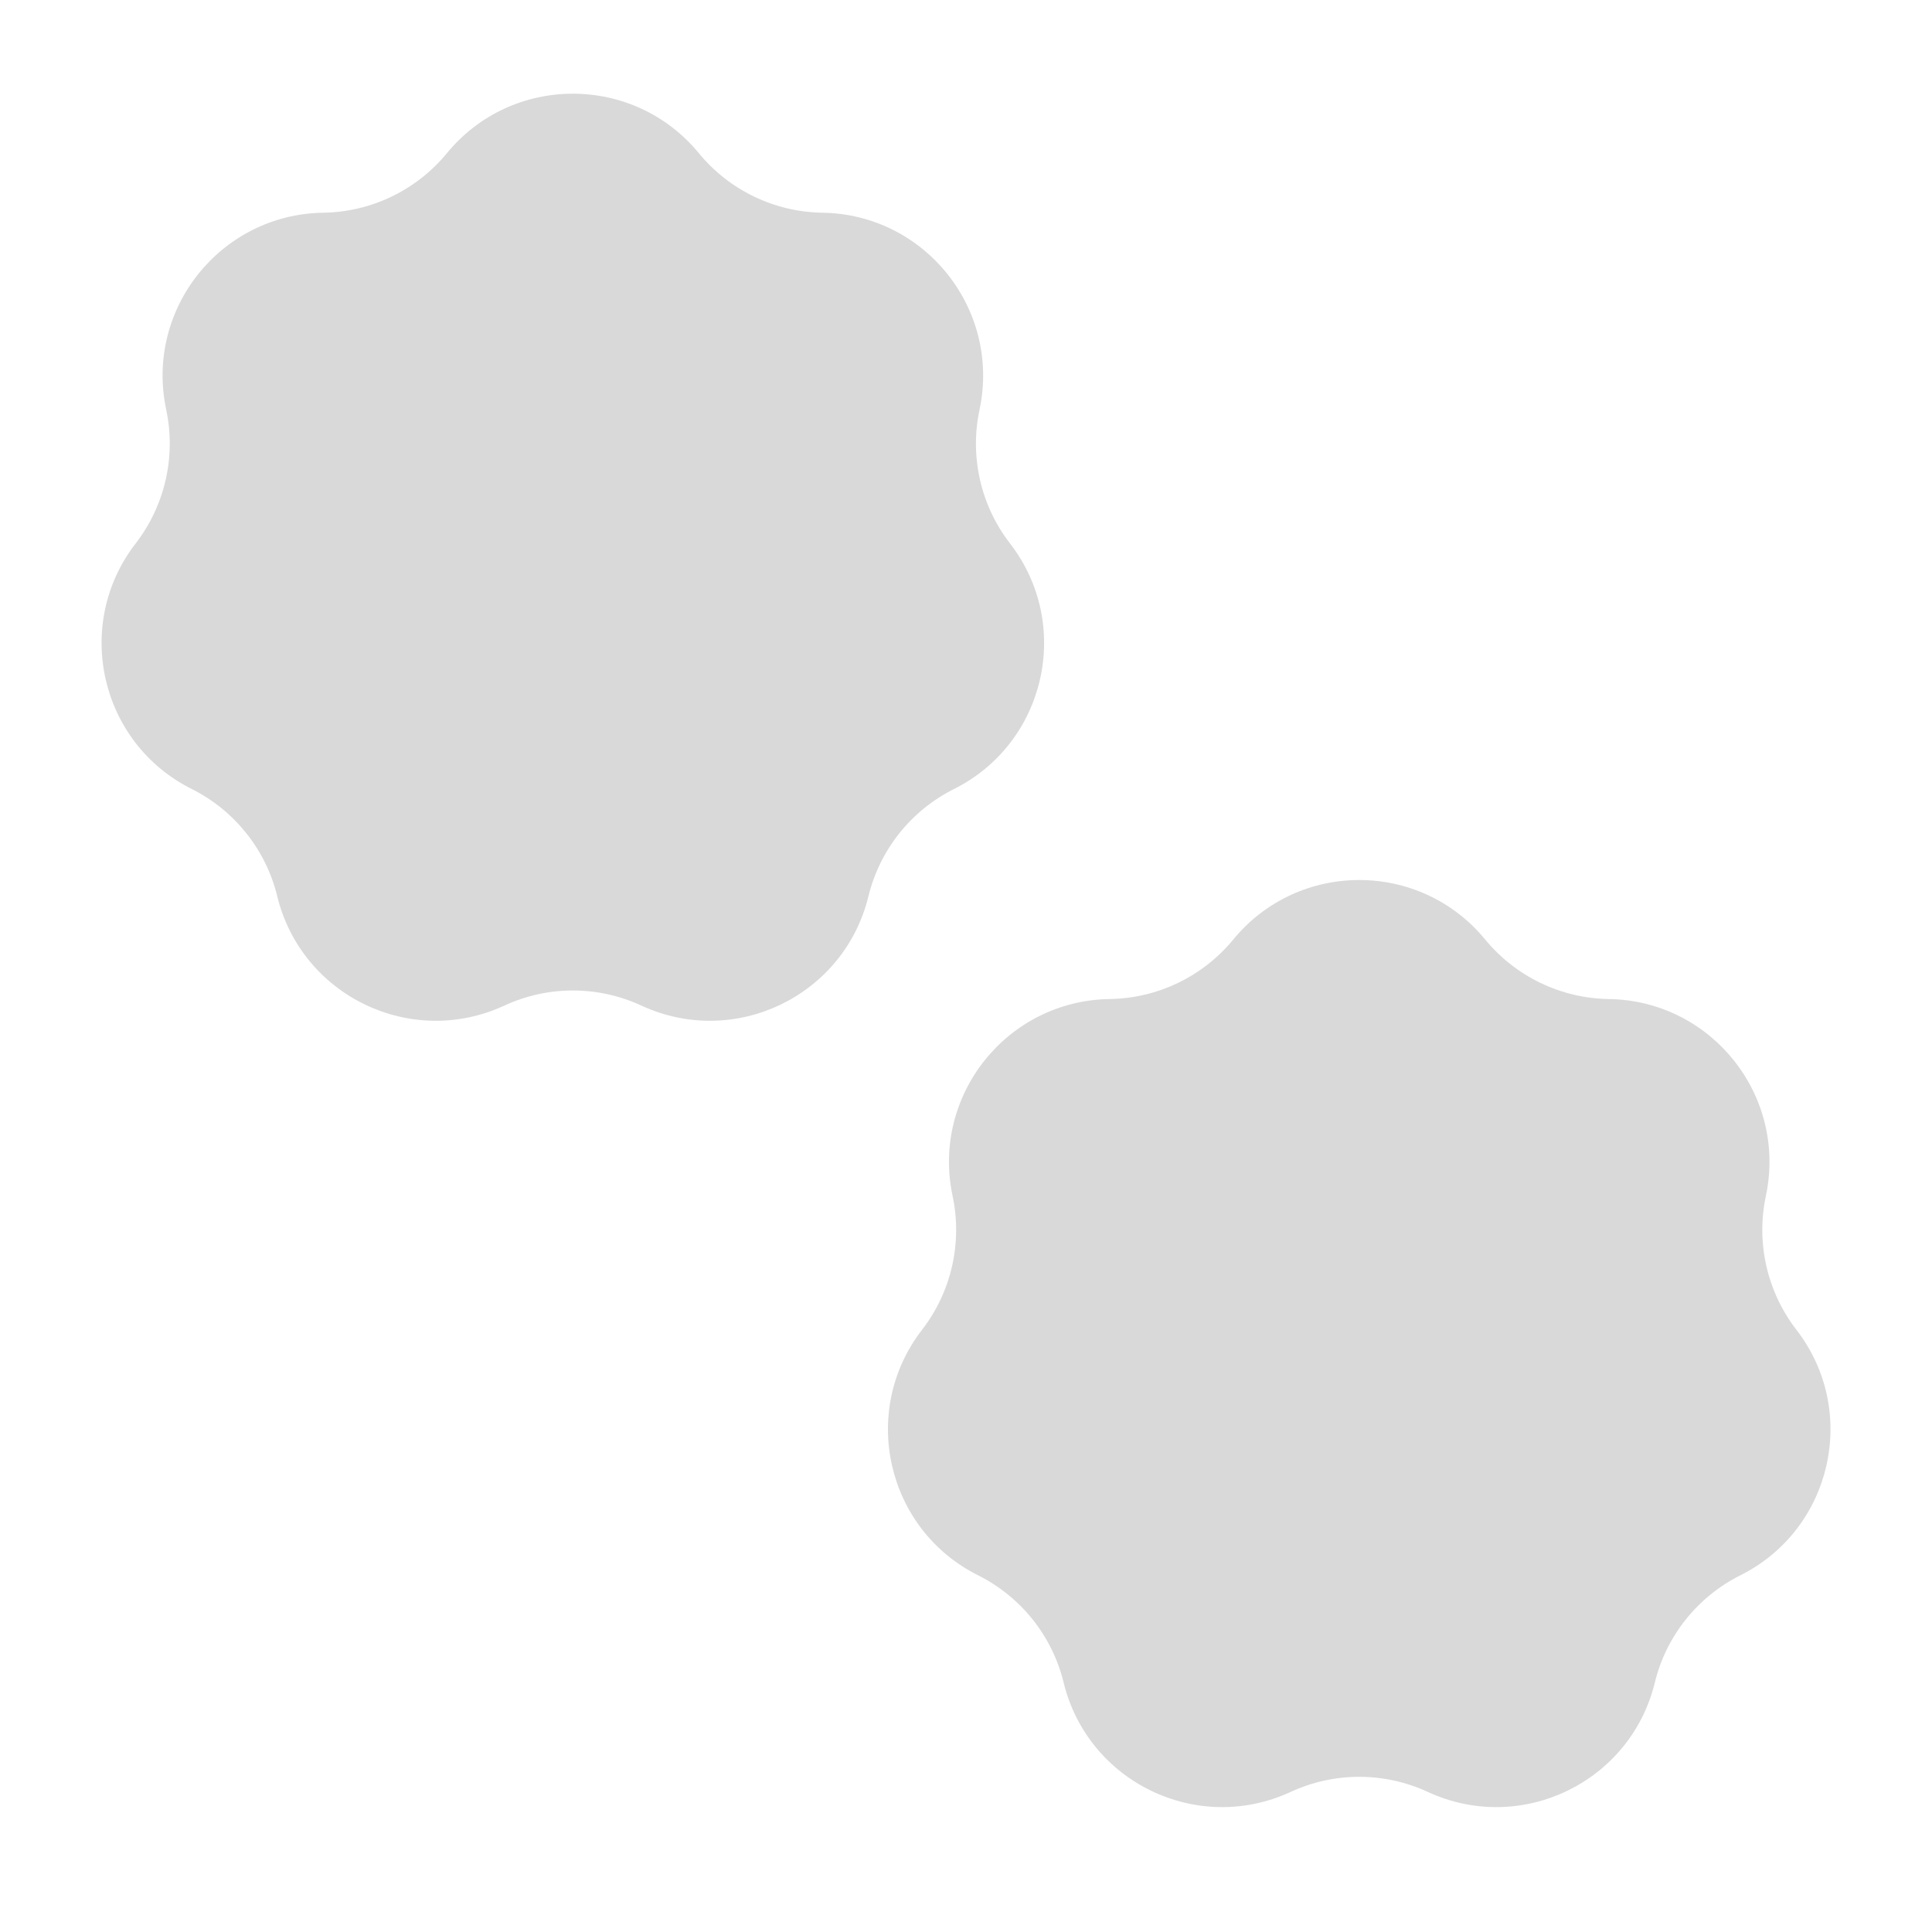
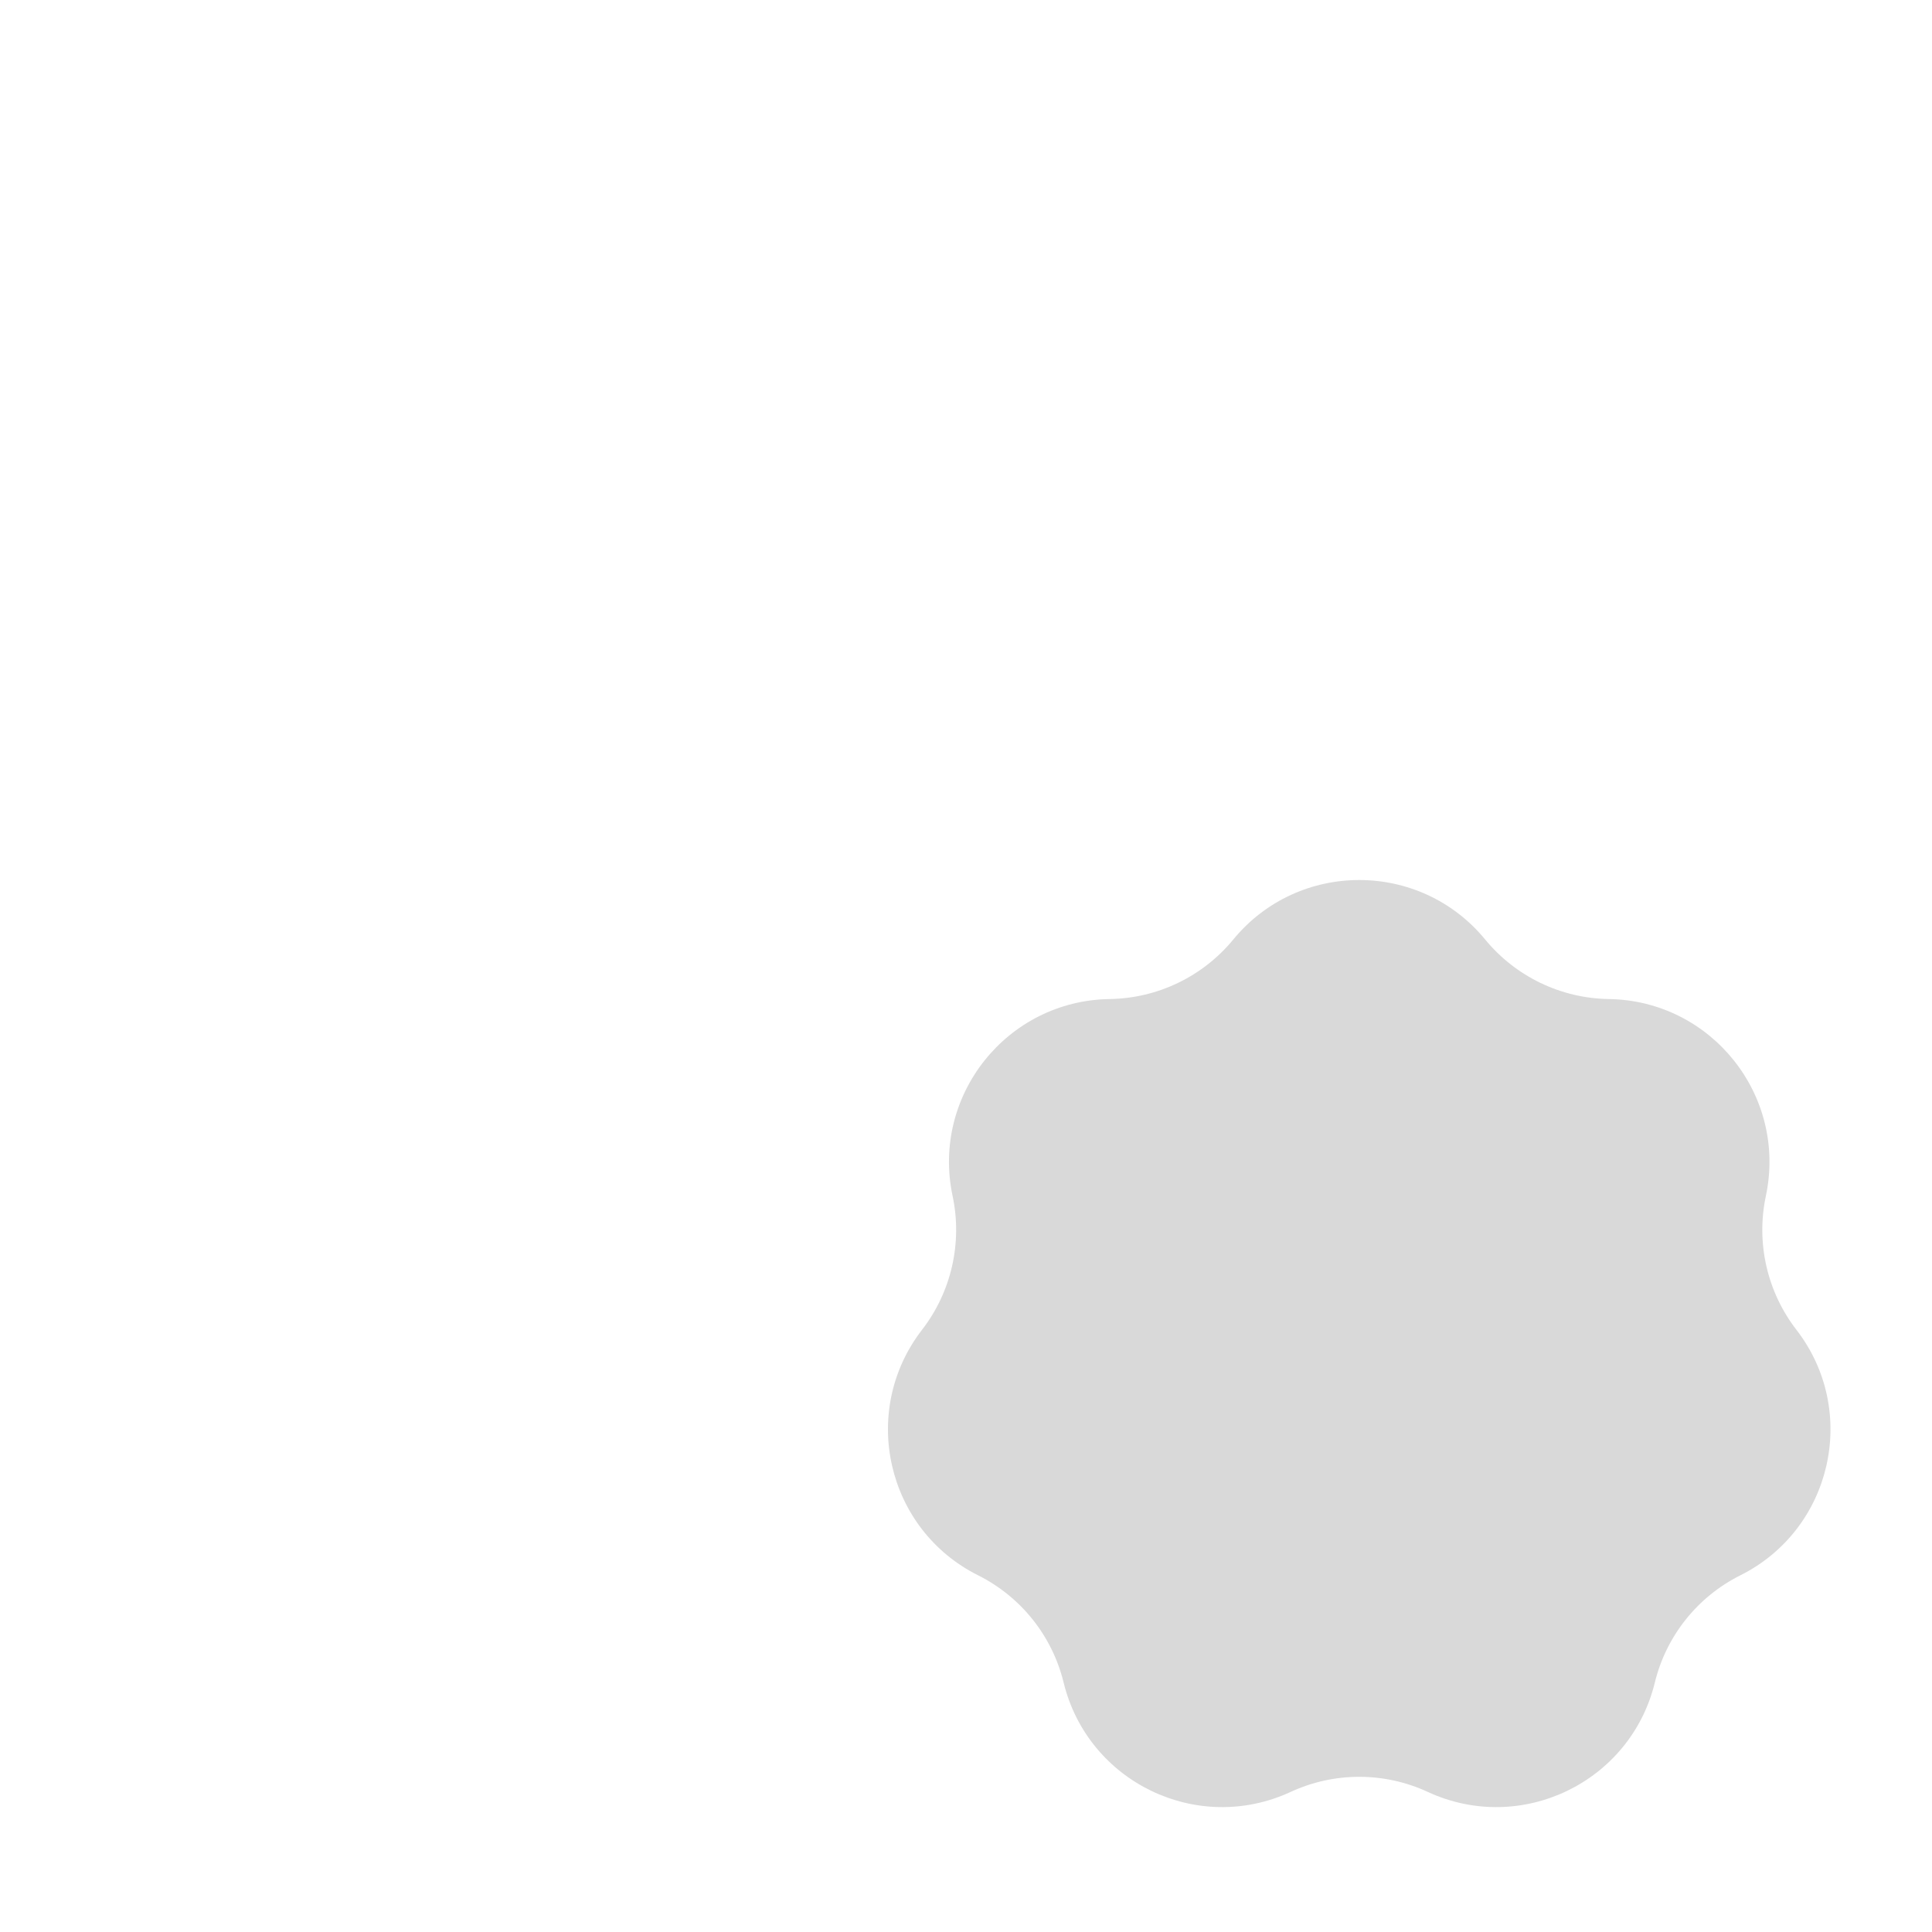
<svg xmlns="http://www.w3.org/2000/svg" width="30" height="30" viewBox="0 0 30 30" fill="none">
-   <path d="M6.939 2.379C7.952 1.147 9.838 1.147 10.852 2.379C11.324 2.954 12.026 3.292 12.77 3.303C14.365 3.327 15.541 4.801 15.21 6.362C15.055 7.09 15.228 7.849 15.683 8.438C16.659 9.7 16.239 11.539 14.813 12.252C14.147 12.585 13.662 13.194 13.485 13.917C13.107 15.467 11.407 16.285 9.96 15.615C9.284 15.302 8.506 15.302 7.831 15.615C6.383 16.285 4.684 15.467 4.305 13.917C4.129 13.194 3.643 12.585 2.978 12.252C1.551 11.539 1.131 9.7 2.107 8.438C2.562 7.849 2.735 7.09 2.581 6.362C2.249 4.801 3.425 3.327 5.02 3.303C5.765 3.292 6.466 2.954 6.939 2.379Z" fill="#D9D9D9" />
  <path d="M19.15 14.589C20.163 13.357 22.049 13.357 23.062 14.589C23.535 15.164 24.237 15.502 24.981 15.513C26.576 15.537 27.752 17.011 27.42 18.572C27.266 19.3 27.439 20.059 27.894 20.648C28.87 21.91 28.45 23.749 27.023 24.462C26.358 24.795 25.872 25.404 25.696 26.127C25.318 27.677 23.618 28.495 22.171 27.825C21.495 27.512 20.717 27.512 20.041 27.825C18.594 28.495 16.895 27.677 16.516 26.127C16.34 25.404 15.854 24.795 15.189 24.462C13.762 23.749 13.342 21.91 14.318 20.648C14.773 20.059 14.946 19.3 14.792 18.572C14.46 17.011 15.636 15.537 17.231 15.513C17.975 15.502 18.677 15.164 19.15 14.589Z" fill="#D9D9D9" />
</svg>